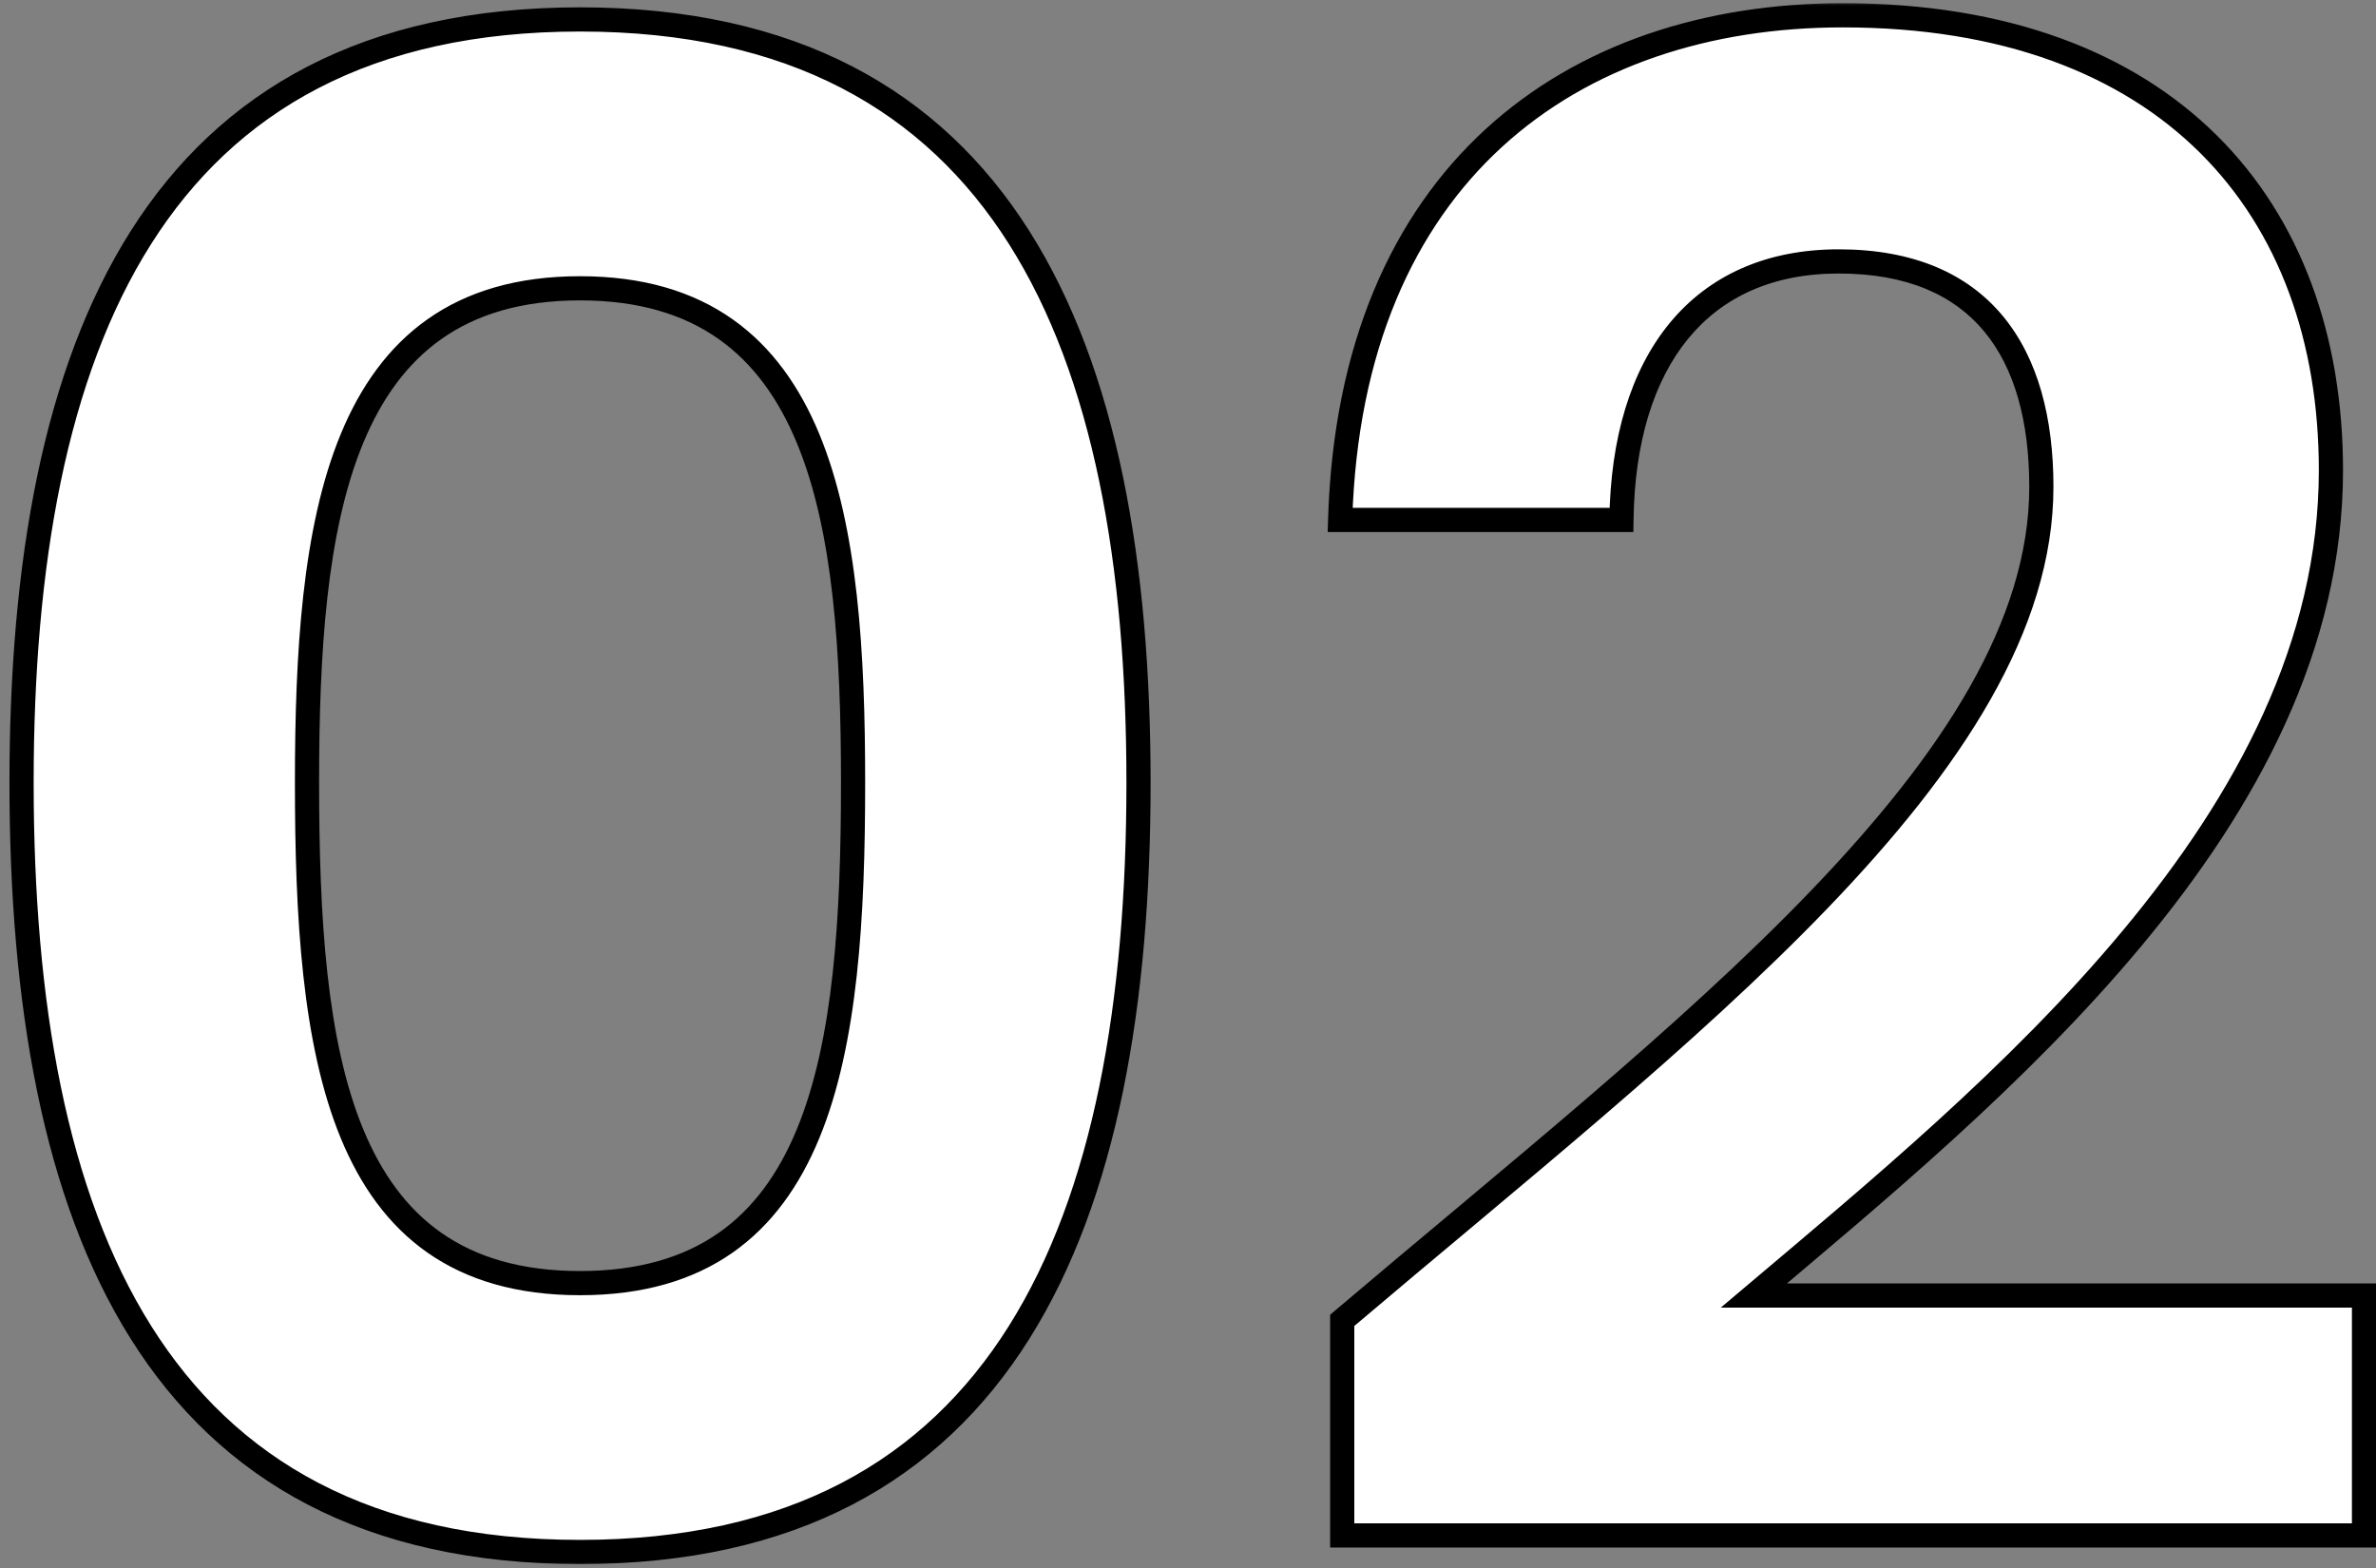
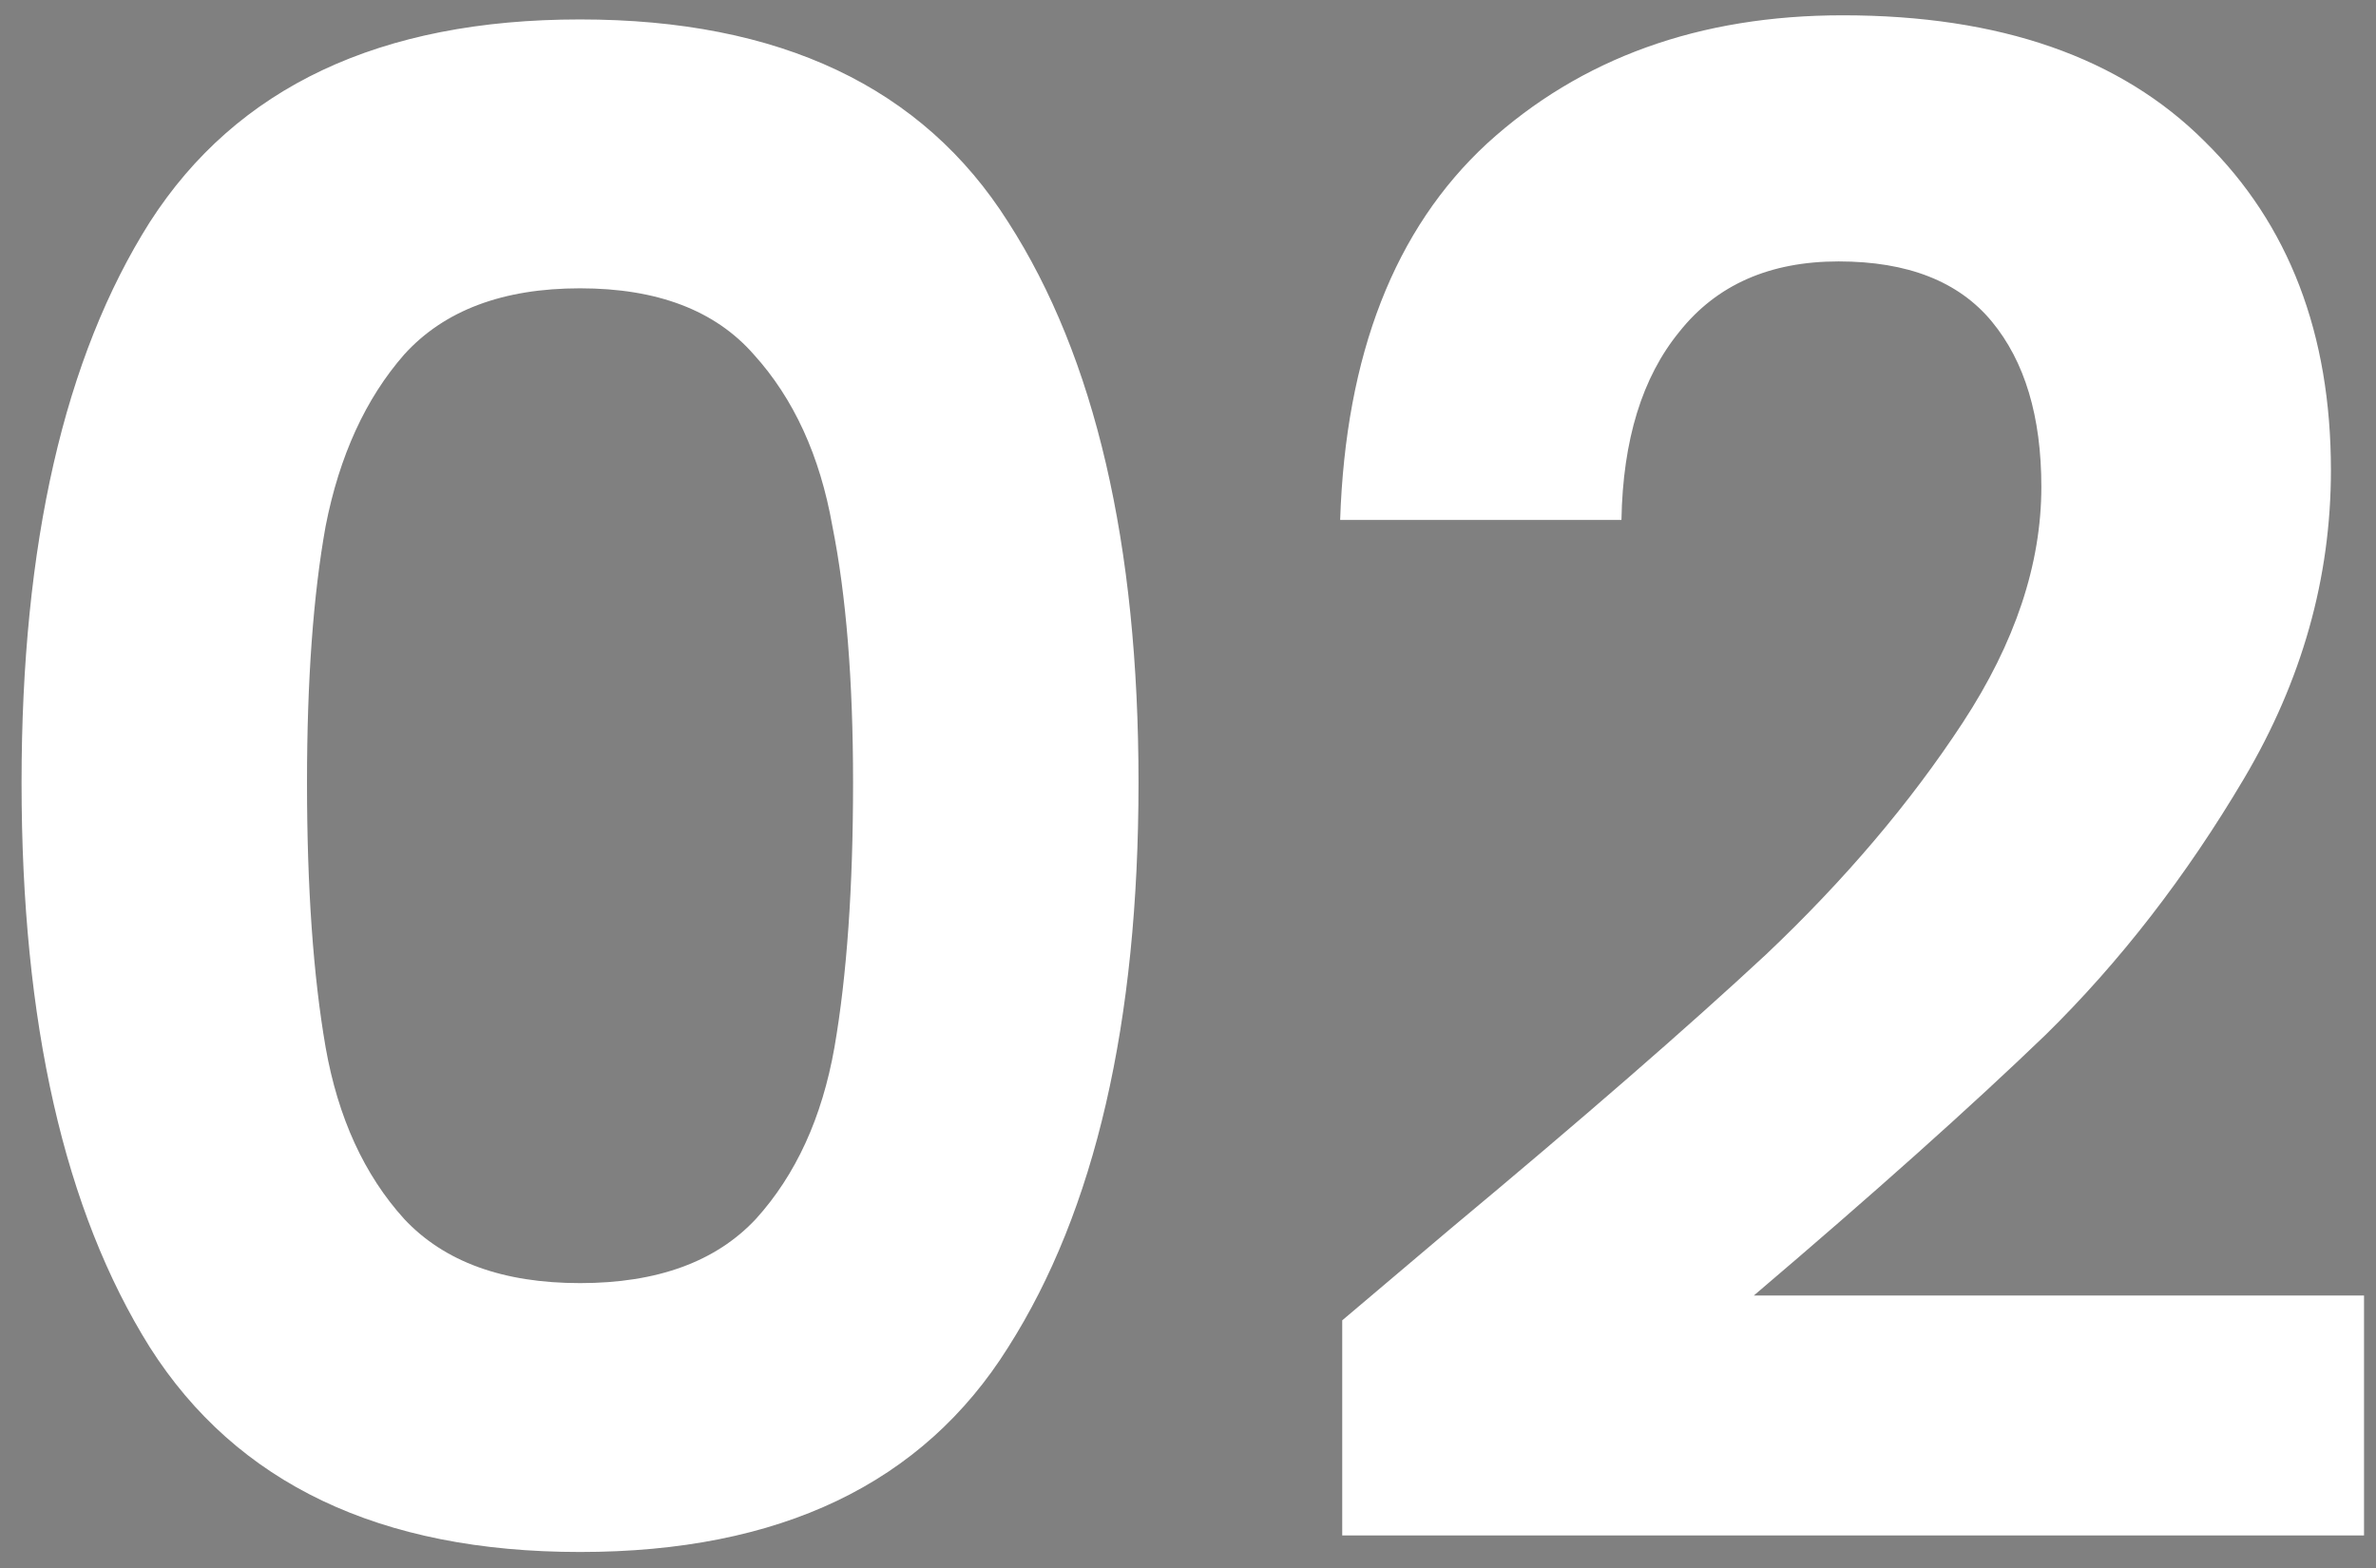
<svg xmlns="http://www.w3.org/2000/svg" width="200" height="132" viewBox="0 0 200 132" fill="none">
  <rect x="0" y="0" width="200" height="132" fill="#808080" stroke="none" />
  <mask id="path-1-outside-1_325_18007" maskUnits="userSpaceOnUse" x="0" y="0" width="201" height="132" fill="black">
    <rect fill="white" width="201" height="132" />
    <path d="M1.815 65.883C1.815 45.802 5.413 30.074 12.61 18.699C19.922 7.324 31.994 1.636 48.825 1.636C65.655 1.636 77.669 7.324 84.866 18.699C92.178 30.074 95.835 45.802 95.835 65.883C95.835 86.08 92.178 101.924 84.866 113.415C77.669 124.906 65.655 130.652 48.825 130.652C31.994 130.652 19.922 124.906 12.61 113.415C5.413 101.924 1.815 86.08 1.815 65.883ZM71.807 65.883C71.807 57.293 71.227 50.097 70.066 44.293C69.022 38.373 66.816 33.556 63.45 29.842C60.2 26.128 55.325 24.271 48.825 24.271C42.325 24.271 37.392 26.128 34.025 29.842C30.775 33.556 28.57 38.373 27.409 44.293C26.365 50.097 25.842 57.293 25.842 65.883C25.842 74.704 26.365 82.133 27.409 88.169C28.454 94.089 30.659 98.906 34.025 102.62C37.392 106.218 42.325 108.017 48.825 108.017C55.325 108.017 60.258 106.218 63.624 102.62C66.99 98.906 69.196 94.089 70.24 88.169C71.285 82.133 71.807 74.704 71.807 65.883ZM122.035 103.491C133.178 94.205 142.058 86.486 148.674 80.334C155.29 74.066 160.804 67.566 165.215 60.834C169.625 54.101 171.831 47.485 171.831 40.985C171.831 35.065 170.438 30.422 167.652 27.056C164.866 23.69 160.572 22.007 154.768 22.007C148.964 22.007 144.495 23.98 141.362 27.927C138.228 31.757 136.603 37.039 136.486 43.771H112.807C113.272 29.842 117.392 19.279 125.169 12.083C133.062 4.886 143.045 1.288 155.116 1.288C168.349 1.288 178.505 4.828 185.585 11.909C192.666 18.873 196.206 28.101 196.206 39.592C196.206 48.646 193.769 57.293 188.894 65.535C184.018 73.776 178.447 80.972 172.179 87.124C165.911 93.16 157.728 100.473 147.629 109.062H198.992V129.259H112.982V111.151L122.035 103.491Z" />
  </mask>
  <path d="M1.815 65.883C1.815 45.802 5.413 30.074 12.61 18.699C19.922 7.324 31.994 1.636 48.825 1.636C65.655 1.636 77.669 7.324 84.866 18.699C92.178 30.074 95.835 45.802 95.835 65.883C95.835 86.08 92.178 101.924 84.866 113.415C77.669 124.906 65.655 130.652 48.825 130.652C31.994 130.652 19.922 124.906 12.61 113.415C5.413 101.924 1.815 86.08 1.815 65.883ZM71.807 65.883C71.807 57.293 71.227 50.097 70.066 44.293C69.022 38.373 66.816 33.556 63.45 29.842C60.2 26.128 55.325 24.271 48.825 24.271C42.325 24.271 37.392 26.128 34.025 29.842C30.775 33.556 28.57 38.373 27.409 44.293C26.365 50.097 25.842 57.293 25.842 65.883C25.842 74.704 26.365 82.133 27.409 88.169C28.454 94.089 30.659 98.906 34.025 102.62C37.392 106.218 42.325 108.017 48.825 108.017C55.325 108.017 60.258 106.218 63.624 102.62C66.99 98.906 69.196 94.089 70.24 88.169C71.285 82.133 71.807 74.704 71.807 65.883ZM122.035 103.491C133.178 94.205 142.058 86.486 148.674 80.334C155.29 74.066 160.804 67.566 165.215 60.834C169.625 54.101 171.831 47.485 171.831 40.985C171.831 35.065 170.438 30.422 167.652 27.056C164.866 23.69 160.572 22.007 154.768 22.007C148.964 22.007 144.495 23.98 141.362 27.927C138.228 31.757 136.603 37.039 136.486 43.771H112.807C113.272 29.842 117.392 19.279 125.169 12.083C133.062 4.886 143.045 1.288 155.116 1.288C168.349 1.288 178.505 4.828 185.585 11.909C192.666 18.873 196.206 28.101 196.206 39.592C196.206 48.646 193.769 57.293 188.894 65.535C184.018 73.776 178.447 80.972 172.179 87.124C165.911 93.16 157.728 100.473 147.629 109.062H198.992V129.259H112.982V111.151L122.035 103.491Z" fill="white" />
-   <path d="M1.815 65.883H2.833C2.833 47.582 5.615 31.754 12.73 20.528C19.792 9.385 31.2 2.654 48.825 2.654V1.636V0.618C30.583 0.618 18.486 7.642 11.01 19.438C3.587 31.151 0.797 47.446 0.797 65.883H1.815ZM48.825 1.636V2.654C66.449 2.654 77.858 9.385 84.92 20.528C92.035 31.754 94.817 47.582 94.817 65.883H95.835H96.852C96.852 47.446 94.063 31.151 86.639 19.438C79.163 7.642 67.067 0.618 48.825 0.618V1.636ZM95.835 65.883H94.817C94.817 84.359 92.034 100.319 84.918 111.632C77.855 122.862 66.446 129.634 48.825 129.634V130.652V131.67C67.07 131.67 79.166 124.6 86.641 112.716C94.063 100.917 96.852 84.492 96.852 65.883H95.835ZM48.825 130.652V129.634C31.203 129.634 19.795 122.862 12.732 111.632C5.615 100.319 2.833 84.359 2.833 65.883H1.815H0.797C0.797 84.492 3.587 100.917 11.008 112.716C18.483 124.6 30.58 131.67 48.825 131.67V130.652ZM71.807 65.883H72.825C72.825 55.01 72.225 44.417 68.961 36.526C67.319 32.557 64.984 29.22 61.67 26.881C58.351 24.537 54.131 23.253 48.825 23.253V24.271V25.288C53.791 25.288 57.58 26.485 60.496 28.543C63.417 30.606 65.544 33.591 67.08 37.304C70.171 44.778 70.79 54.992 70.79 65.883H71.807ZM48.825 24.271V23.253C43.519 23.253 39.299 24.537 35.979 26.881C32.665 29.22 30.33 32.557 28.689 36.526C25.425 44.417 24.825 55.01 24.825 65.883H25.842H26.86C26.86 54.992 27.478 44.778 30.57 37.304C32.105 33.591 34.232 30.606 37.153 28.543C40.069 26.485 43.859 25.288 48.825 25.288V24.271ZM25.842 65.883H24.825C24.825 77.188 25.424 87.912 28.688 95.826C30.331 99.808 32.667 103.13 35.983 105.451C39.303 107.775 43.522 109.035 48.825 109.035V108.017V107C43.855 107 40.065 105.823 37.15 103.783C34.231 101.74 32.105 98.772 30.57 95.05C27.479 87.555 26.86 77.212 26.86 65.883H25.842ZM48.825 108.017V109.035C54.127 109.035 58.346 107.775 61.667 105.451C64.983 103.13 67.319 99.808 68.961 95.826C72.225 87.912 72.825 77.188 72.825 65.883H71.807H70.79C70.79 77.212 70.171 87.555 67.079 95.05C65.544 98.772 63.419 101.74 60.5 103.783C57.585 105.823 53.795 107 48.825 107V108.017ZM112.982 129.259H111.964V130.277H112.982V129.259ZM112.982 111.151L112.323 110.375L111.964 110.68V111.151H112.982ZM136.486 43.771V44.789H137.491L137.504 43.784L136.486 43.771ZM112.807 43.771L111.79 43.74L111.759 44.789H112.807V43.771ZM147.629 109.062L146.973 108.285L144.848 110.08H147.629V109.062ZM198.992 109.062H200.01V108.044H198.992V109.062ZM198.992 129.259V130.277H200.01V129.259H198.992ZM112.982 129.259H113.999V111.151H112.982H111.964V129.259H112.982ZM112.982 111.151L113.64 111.928C127.964 99.774 142.744 88.009 153.913 76.382C165.059 64.778 172.849 53.076 172.849 40.985H171.831H170.813C170.813 52.225 163.542 63.419 152.445 74.972C141.372 86.5 126.727 98.154 112.323 110.375L112.982 111.151ZM171.831 40.985H172.849C172.849 35.196 171.56 30.183 168.588 26.602C165.588 22.988 161.004 20.989 154.768 20.989V22.007V23.025C160.545 23.025 164.493 24.856 167.021 27.902C169.577 30.981 170.813 35.457 170.813 40.985H171.831ZM154.768 22.007V20.989C148.67 20.989 143.839 23.186 140.531 27.216C137.248 31.216 135.558 36.909 135.469 43.758L136.486 43.771L137.504 43.784C137.589 37.226 139.207 32.037 142.105 28.507C144.978 25.007 149.2 23.025 154.768 23.025V22.007ZM136.486 43.771V42.753H112.807V43.771V44.789H136.486V43.771ZM112.807 43.771L113.825 43.801C114.253 29.484 119.044 19.143 126.423 12.376C133.813 5.599 143.907 2.306 155.116 2.306V1.288V0.27C143.517 0.27 132.892 3.681 125.047 10.876C117.191 18.081 112.232 28.981 111.79 43.74L112.807 43.771ZM155.116 1.288V2.306C168.581 2.306 178.572 6.29 185.195 12.87C191.819 19.453 195.188 28.747 195.188 39.592H196.206H197.224C197.224 28.325 193.716 18.468 186.629 11.426C179.541 4.383 168.986 0.27 155.116 0.27V1.288ZM196.206 39.592H195.188C195.188 53.965 188.257 66.841 178.709 78.312C169.159 89.785 157.092 99.735 146.973 108.285L147.629 109.062L148.286 109.84C158.363 101.326 170.585 91.254 180.274 79.614C189.965 67.972 197.224 54.644 197.224 39.592H196.206ZM147.629 109.062V110.08H198.992V109.062V108.044H147.629V109.062ZM198.992 109.062H197.974V129.259H198.992H200.01V109.062H198.992ZM198.992 129.259V128.241H112.982V129.259V130.277H198.992V129.259Z" fill="black" mask="url(#path-1-outside-1_325_18007)" />
</svg>